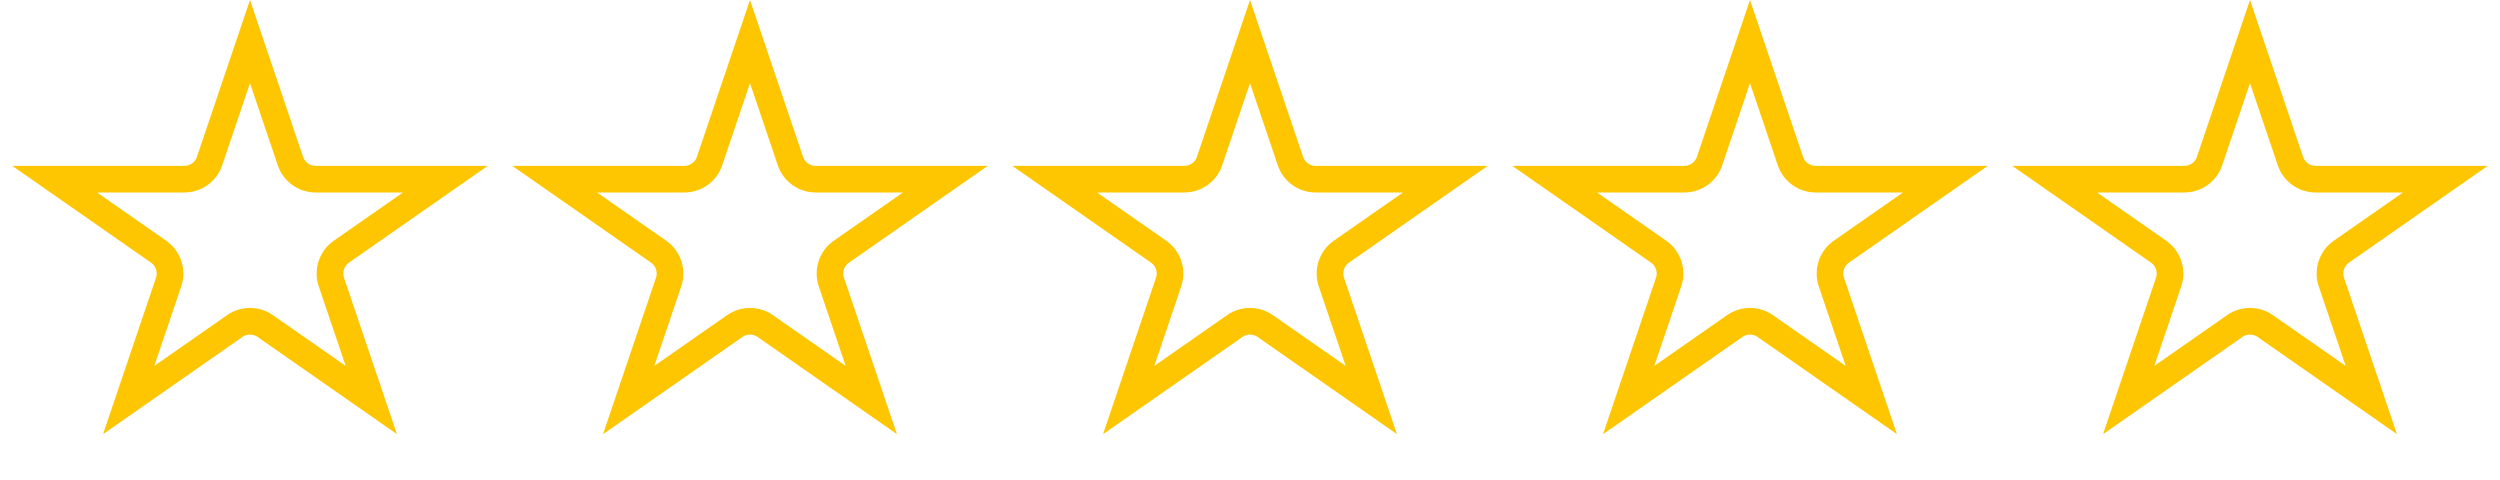
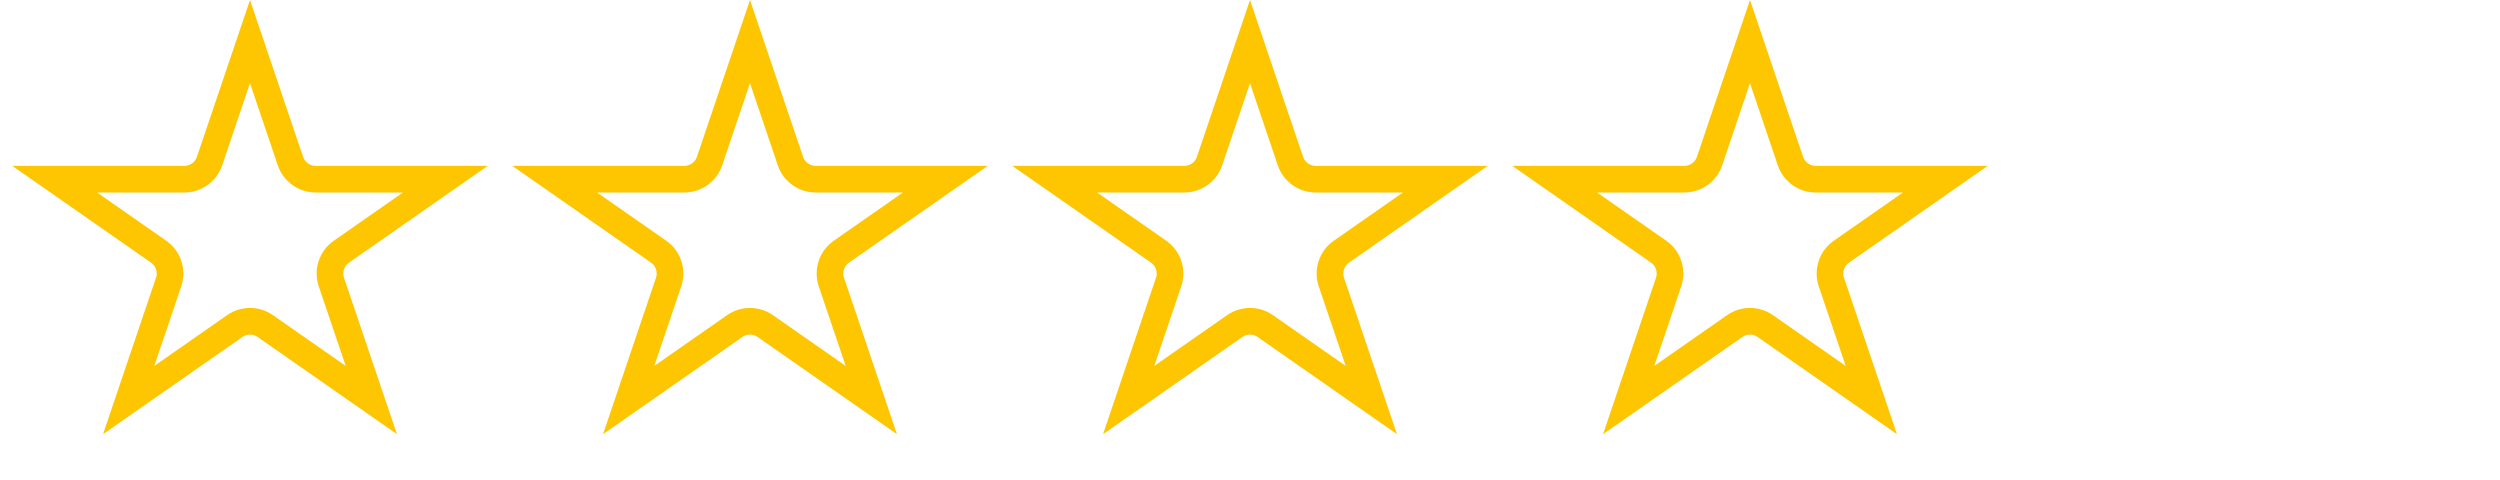
<svg xmlns="http://www.w3.org/2000/svg" width="375" height="72" viewBox="0 0 375 72" fill="none">
  <path d="M37.5 6.238L43.565 24.158C44.115 25.782 45.639 26.875 47.354 26.875H66.801L51.21 37.75C49.751 38.768 49.139 40.627 49.71 42.313L55.698 60.005L39.788 48.908C38.413 47.95 36.587 47.95 35.212 48.908L19.302 60.005L25.29 42.313C25.861 40.627 25.249 38.768 23.79 37.75L8.199 26.875L27.646 26.875C29.361 26.875 30.885 25.782 31.435 24.158L37.5 6.238Z" stroke="#FEC600" stroke-width="4" />
  <path d="M112.5 6.238L118.565 24.158C119.115 25.782 120.639 26.875 122.354 26.875H141.801L126.21 37.75C124.751 38.768 124.139 40.627 124.71 42.313L130.698 60.005L114.788 48.908C113.413 47.95 111.587 47.95 110.212 48.908L94.302 60.005L100.29 42.313C100.861 40.627 100.249 38.768 98.79 37.75L83.199 26.875L102.646 26.875C104.361 26.875 105.885 25.782 106.435 24.158L112.5 6.238Z" stroke="#FEC600" stroke-width="4" />
-   <path d="M337.5 6.238L343.565 24.158C344.115 25.782 345.639 26.875 347.354 26.875H366.801L351.21 37.75C349.751 38.768 349.139 40.627 349.71 42.313L355.698 60.005L339.788 48.908C338.413 47.95 336.587 47.95 335.212 48.908L319.302 60.005L325.29 42.313C325.861 40.627 325.249 38.768 323.79 37.75L308.199 26.875L327.646 26.875C329.361 26.875 330.885 25.782 331.435 24.158L337.5 6.238Z" stroke="#FEC600" stroke-width="4" />
  <path d="M262.5 6.238L268.565 24.158C269.115 25.782 270.639 26.875 272.354 26.875H291.801L276.21 37.75C274.751 38.768 274.139 40.627 274.71 42.313L280.698 60.005L264.788 48.908C263.413 47.95 261.587 47.95 260.212 48.908L244.302 60.005L250.29 42.313C250.861 40.627 250.249 38.768 248.79 37.75L233.199 26.875L252.646 26.875C254.361 26.875 255.885 25.782 256.435 24.158L262.5 6.238Z" stroke="#FEC600" stroke-width="4" />
  <path d="M187.5 6.238L193.565 24.158C194.115 25.782 195.639 26.875 197.354 26.875H216.801L201.21 37.75C199.751 38.768 199.139 40.627 199.71 42.313L205.698 60.005L189.788 48.908C188.413 47.95 186.587 47.95 185.212 48.908L169.302 60.005L175.29 42.313C175.861 40.627 175.249 38.768 173.79 37.75L158.199 26.875L177.646 26.875C179.361 26.875 180.885 25.782 181.435 24.158L187.5 6.238Z" stroke="#FEC600" stroke-width="4" />
</svg>